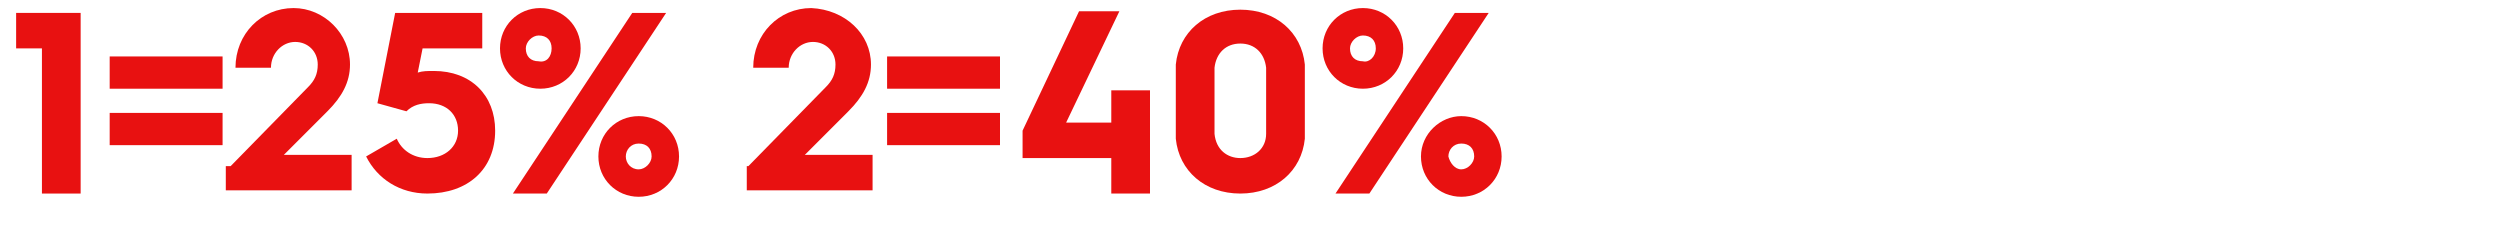
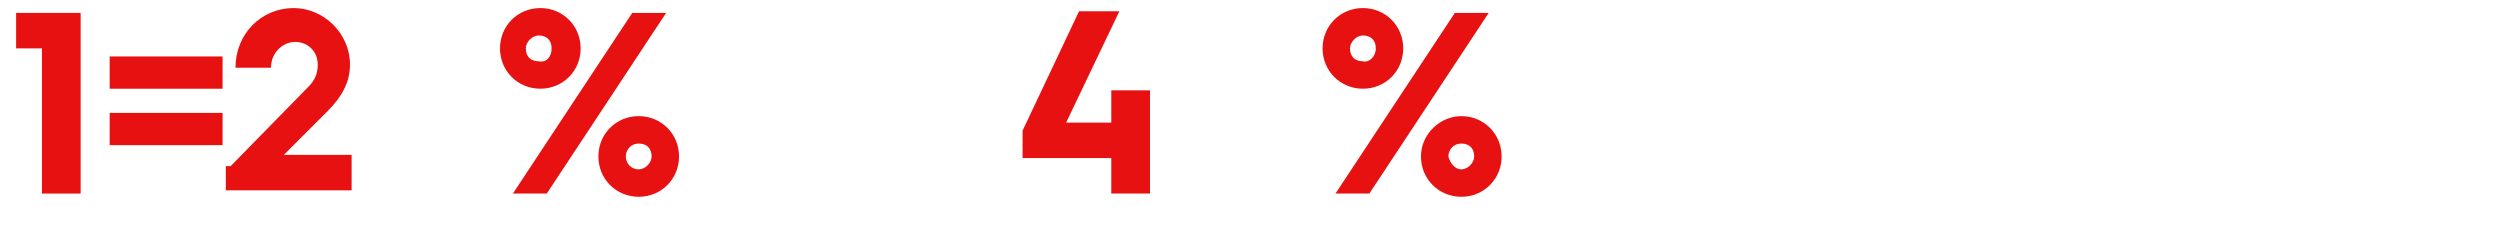
<svg xmlns="http://www.w3.org/2000/svg" version="1.1" id="Laag_1" x="0px" y="0px" width="155px" height="15.5px" viewBox="0 0 155 15.5" style="enable-background:new 0 0 155 15.5;" xml:space="preserve">
  <style type="text/css">
	.st0{fill:#E81111;}
</style>
  <g id="Layer_1">
</g>
  <g>
    <path class="st0" d="M2.6,3H1V0.8h4v11.2H2.6V3z" />
    <path class="st0" d="M6.8,3.5h7v2h-7V3.5z M6.8,7h7v2h-7V7z" />
    <path class="st0" d="M14.3,10.3l4.8-4.9C19.5,5,19.7,4.6,19.7,4c0-0.8-0.6-1.4-1.4-1.4c-0.8,0-1.5,0.7-1.5,1.6h-2.2   c0-2.1,1.6-3.7,3.6-3.7c1.9,0,3.5,1.6,3.5,3.5c0,1.1-0.5,2-1.4,2.9l-2.7,2.7h4.2v2.2h-7.8V10.3z" />
-     <path class="st0" d="M24.6,8.6c0.3,0.7,1,1.2,1.9,1.2c1.1,0,1.9-0.7,1.9-1.7c0-1-0.7-1.7-1.8-1.7c-0.5,0-1,0.1-1.4,0.5l-1.8-0.5   l1.1-5.6h5.4V3h-3.7l-0.3,1.5c0.3-0.1,0.6-0.1,1-0.1c2.3,0,3.8,1.5,3.8,3.7c0,2.4-1.7,3.9-4.2,3.9c-1.7,0-3.1-0.9-3.8-2.3L24.6,8.6   z" />
    <path class="st0" d="M31,3c0-1.4,1.1-2.5,2.5-2.5c1.4,0,2.5,1.1,2.5,2.5c0,1.4-1.1,2.5-2.5,2.5C32.1,5.5,31,4.4,31,3z M39.2,0.8   h2.1l-7.4,11.2h-2.1L39.2,0.8z M34.2,3c0-0.5-0.3-0.8-0.8-0.8c-0.4,0-0.8,0.4-0.8,0.8c0,0.5,0.3,0.8,0.8,0.8   C33.9,3.9,34.2,3.5,34.2,3z M39.6,7.2c1.4,0,2.5,1.1,2.5,2.5c0,1.4-1.1,2.5-2.5,2.5s-2.5-1.1-2.5-2.5C37.1,8.3,38.2,7.2,39.6,7.2z    M39.6,10.5c0.4,0,0.8-0.4,0.8-0.8c0-0.5-0.3-0.8-0.8-0.8c-0.5,0-0.8,0.4-0.8,0.8C38.8,10.1,39.1,10.5,39.6,10.5z" />
-     <path class="st0" d="M46.4,10.3l4.8-4.9C51.6,5,51.8,4.6,51.8,4c0-0.8-0.6-1.4-1.4-1.4c-0.8,0-1.5,0.7-1.5,1.6h-2.2   c0-2.1,1.6-3.7,3.6-3.7C52.4,0.6,54,2.1,54,4c0,1.1-0.5,2-1.4,2.9l-2.7,2.7h4.2v2.2h-7.8V10.3z" />
-     <path class="st0" d="M55,3.5h7v2h-7V3.5z M55,7h7v2h-7V7z" />
    <path class="st0" d="M63.4,8.1l3.5-7.4h2.5l-3.3,6.9h2.8V5.6h2.4v6.4h-2.4V9.8h-5.5V8.1z" />
-     <path class="st0" d="M72.9,6.3c0-1.3,0-1.8,0-2.3c0.2-2,1.8-3.4,4-3.4c2.2,0,3.8,1.4,4,3.4c0,0.5,0,1,0,2.3c0,1.3,0,1.8,0,2.3   c-0.2,2-1.8,3.4-4,3.4c-2.2,0-3.8-1.4-4-3.4C72.9,8.1,72.9,7.6,72.9,6.3z M76.9,9.8c0.9,0,1.6-0.6,1.6-1.5c0-0.4,0-0.9,0-2.1   c0-1.1,0-1.6,0-2c-0.1-0.9-0.7-1.5-1.6-1.5c-0.9,0-1.5,0.6-1.6,1.5c0,0.4,0,0.9,0,2c0,1.1,0,1.7,0,2.1C75.4,9.3,76.1,9.8,76.9,9.8z   " />
    <path class="st0" d="M82,3c0-1.4,1.1-2.5,2.5-2.5S87,1.6,87,3c0,1.4-1.1,2.5-2.5,2.5S82,4.4,82,3z M90.2,0.8h2.1l-7.4,11.2h-2.1   L90.2,0.8z M85.3,3c0-0.5-0.3-0.8-0.8-0.8c-0.4,0-0.8,0.4-0.8,0.8c0,0.5,0.3,0.8,0.8,0.8C84.9,3.9,85.3,3.5,85.3,3z M90.6,7.2   c1.4,0,2.5,1.1,2.5,2.5c0,1.4-1.1,2.5-2.5,2.5s-2.5-1.1-2.5-2.5C88.1,8.3,89.3,7.2,90.6,7.2z M90.6,10.5c0.4,0,0.8-0.4,0.8-0.8   c0-0.5-0.3-0.8-0.8-0.8c-0.5,0-0.8,0.4-0.8,0.8C89.9,10.1,90.2,10.5,90.6,10.5z" />
  </g>
</svg>